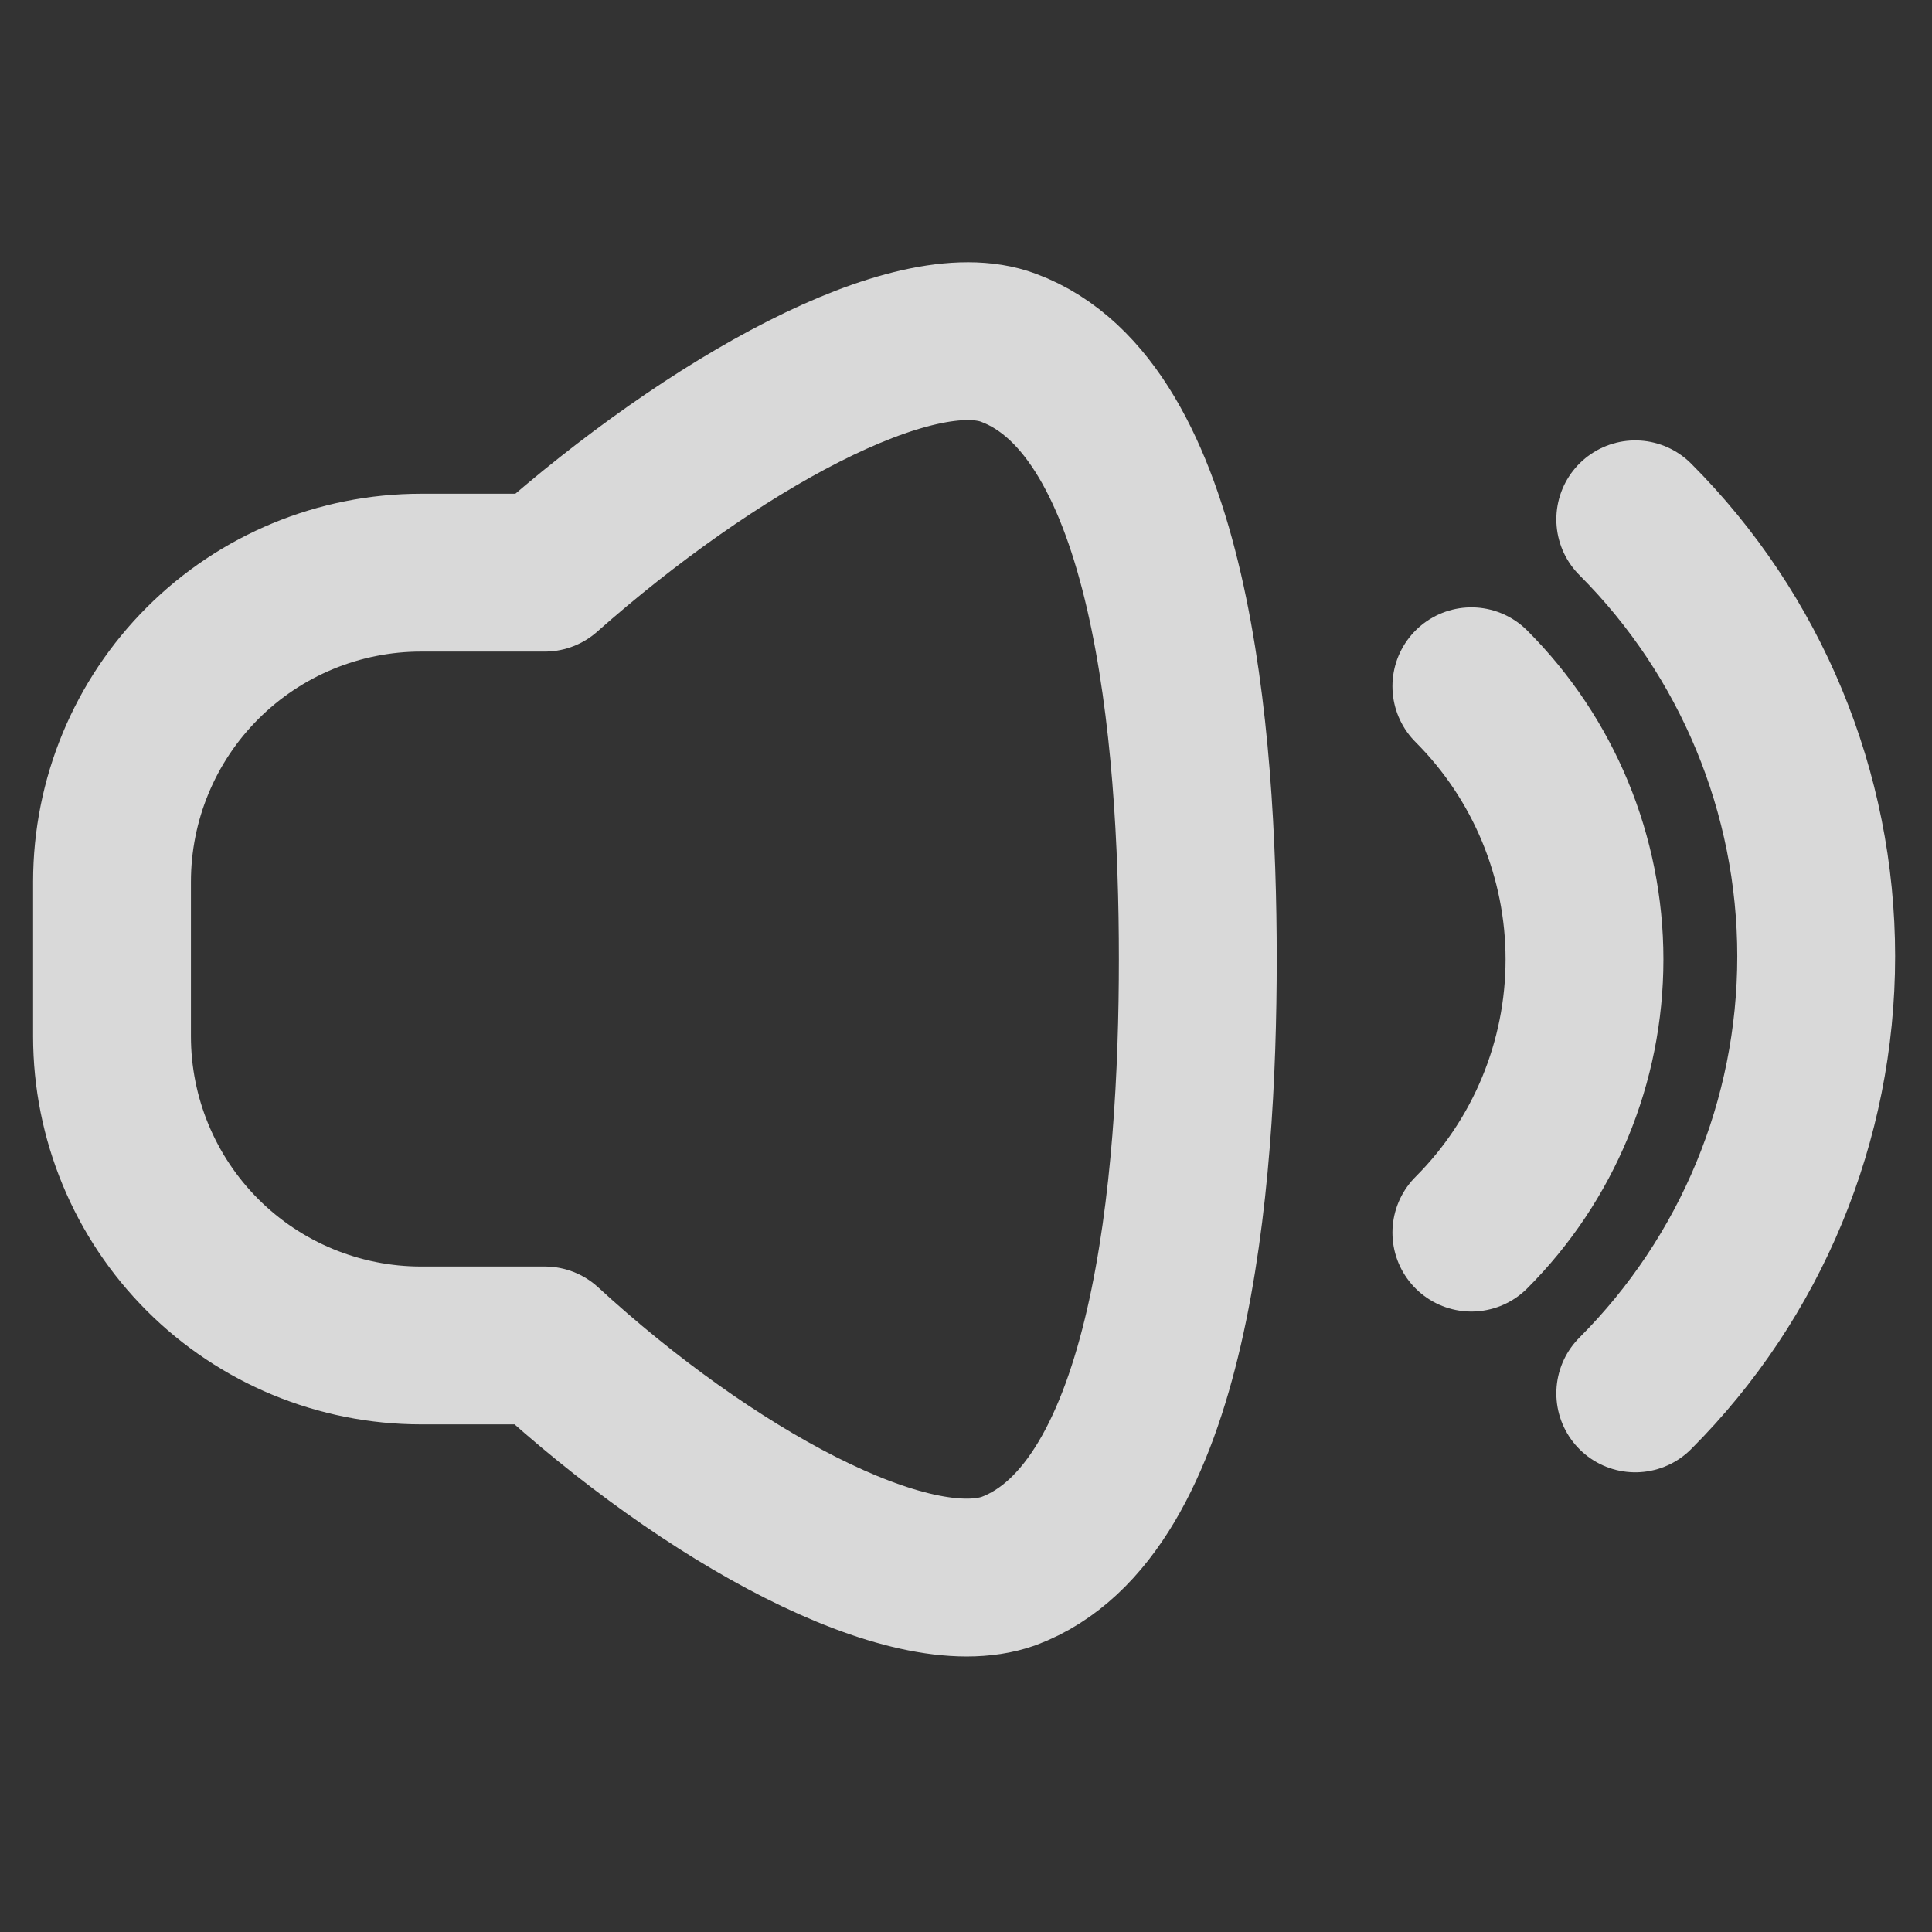
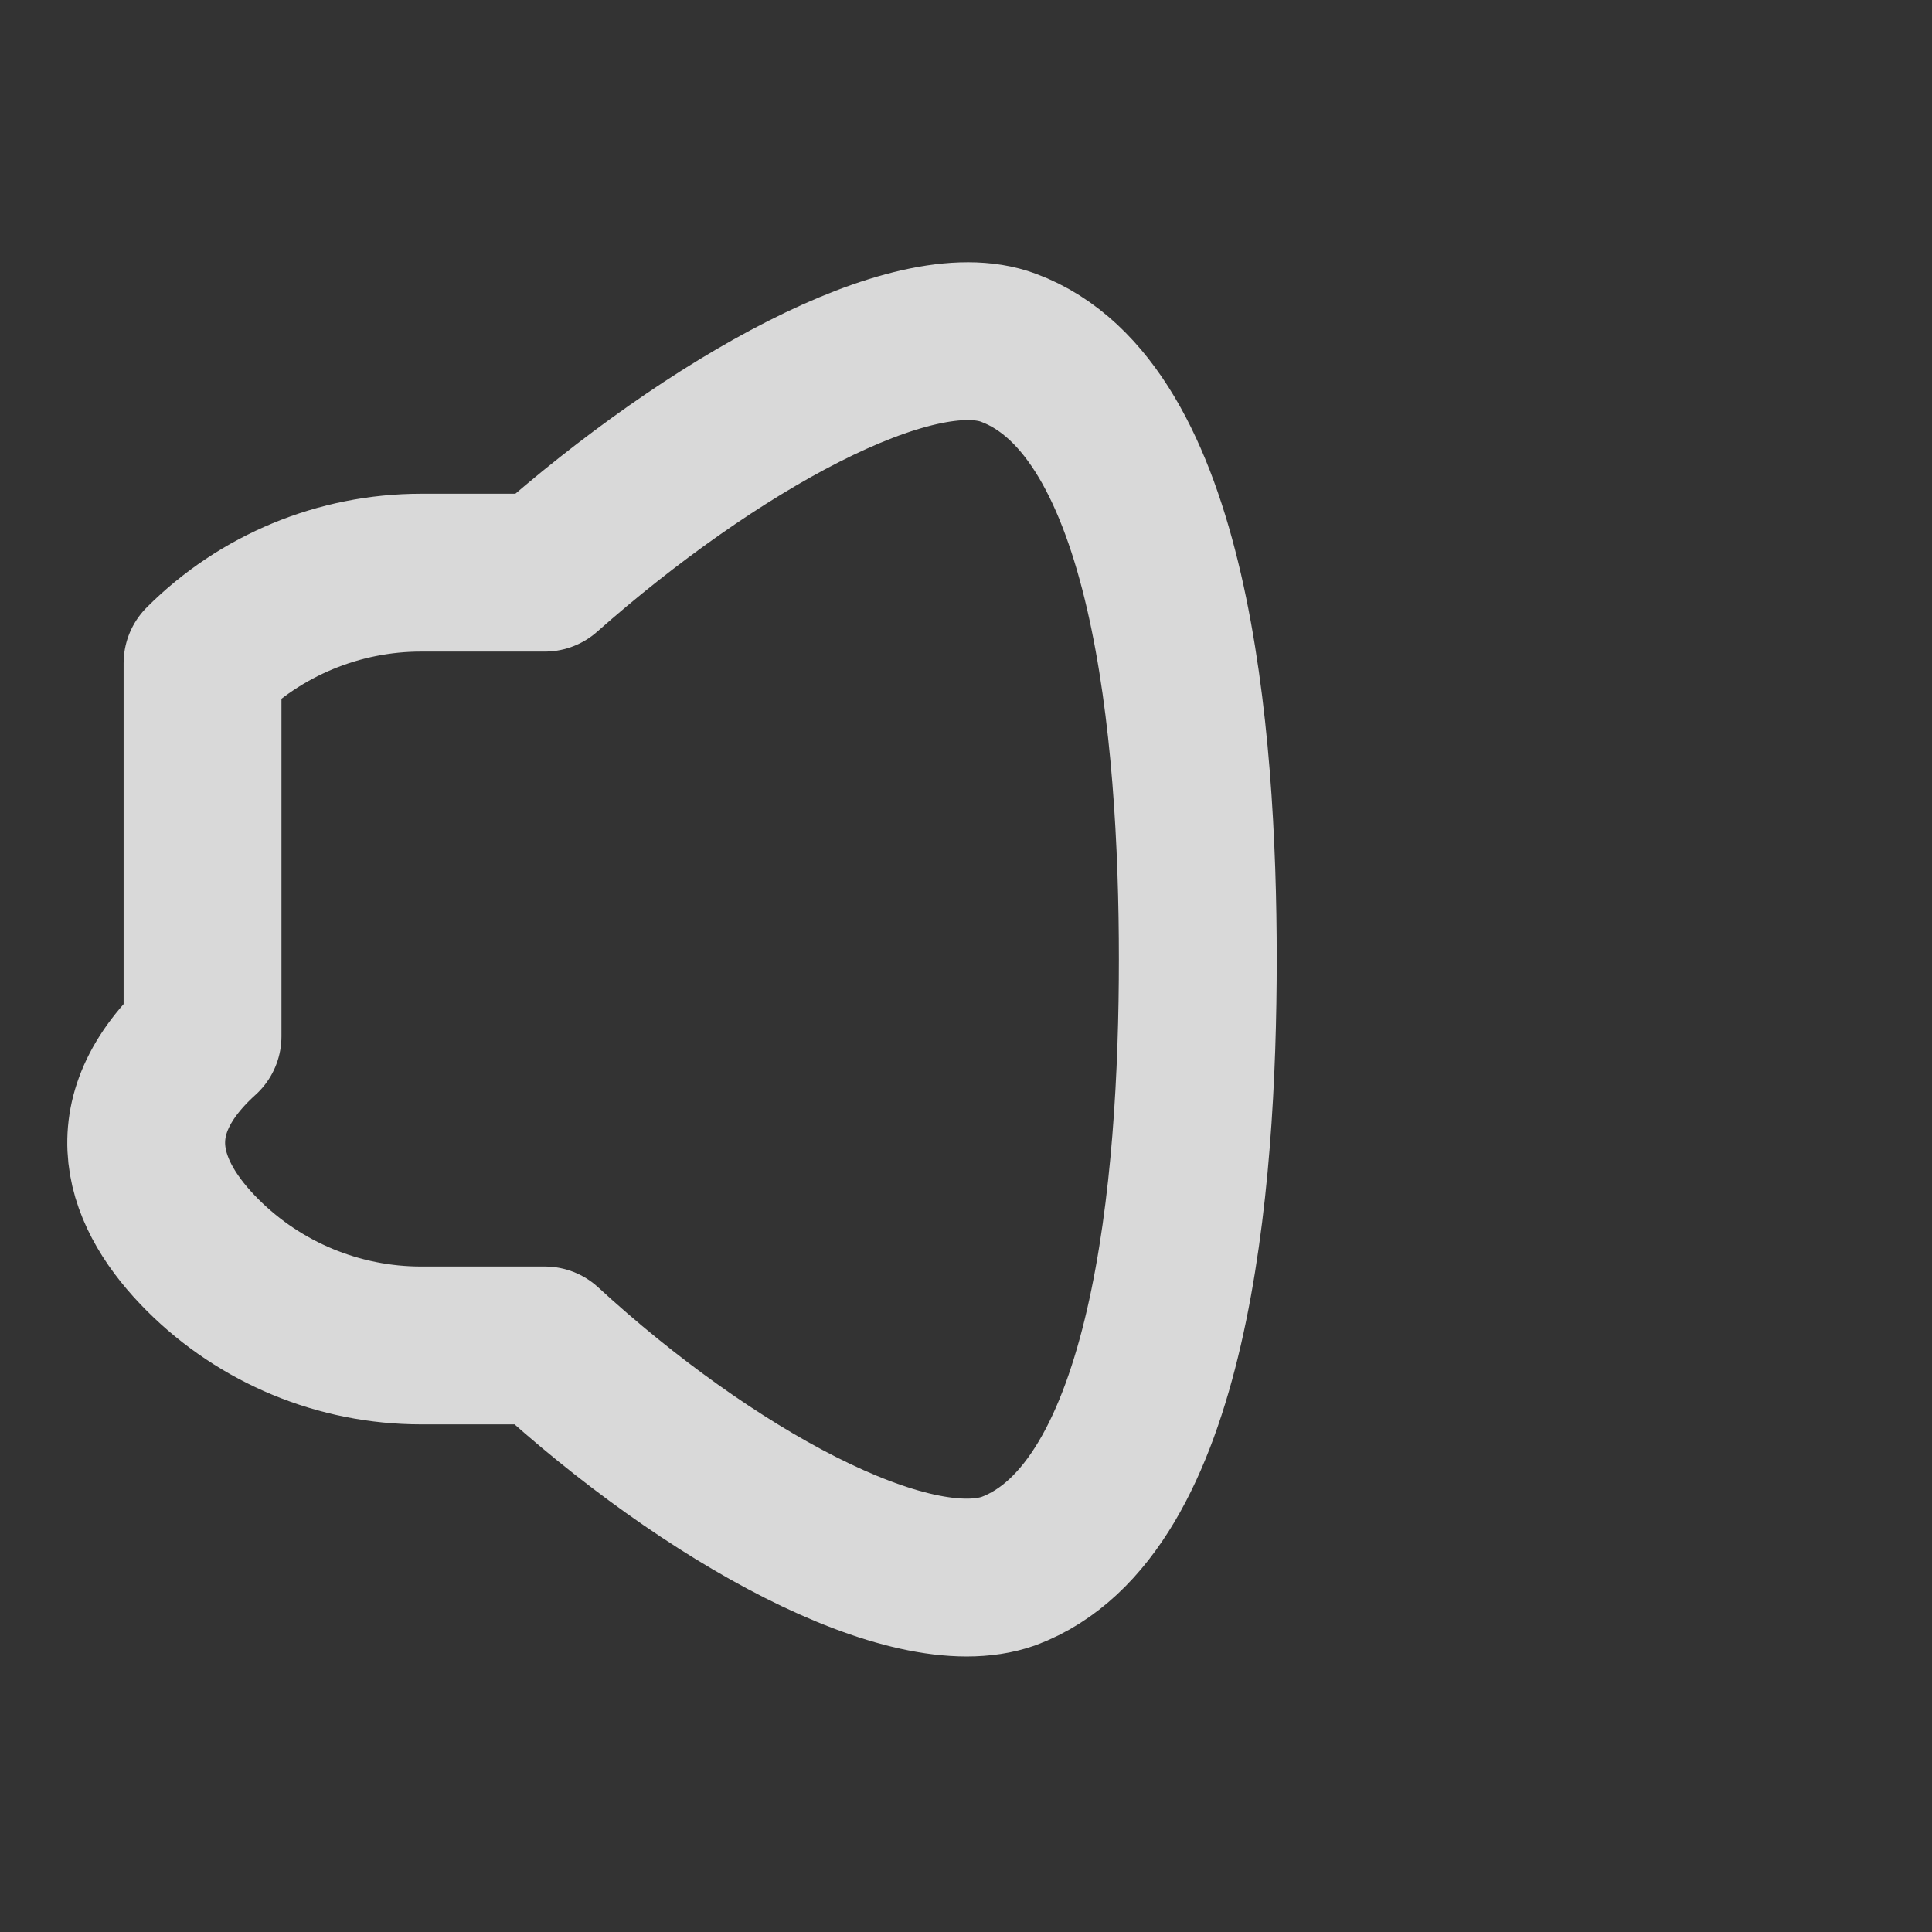
<svg xmlns="http://www.w3.org/2000/svg" width="47" height="47" viewBox="0 0 47 47" fill="none">
  <rect x="0" y="0" width="47" height="47" fill="#333333" stroke="none" />
  <g opacity="0.81">
-     <path d="M24.533 8.46C22.22 7.596 17.313 10.34 13.253 13.931H10.245C8.25 13.931 6.337 14.723 4.927 16.134C3.517 17.544 2.725 19.456 2.725 21.451V25.211C2.725 27.205 3.517 29.118 4.927 30.529C6.337 31.939 8.25 32.731 10.245 32.731H13.253C17.219 36.378 22.126 39.067 24.533 38.221C28.481 36.754 29.139 28.821 29.139 23.331C29.139 17.841 28.481 9.927 24.533 8.46Z" stroke="white" stroke-width="3.84" stroke-linecap="round" stroke-linejoin="round" />
-     <path d="M39.781 12.634C42.599 15.454 44.183 19.278 44.183 23.265C44.183 27.252 42.599 31.076 39.781 33.897" stroke="white" stroke-width="3.84" stroke-linecap="round" stroke-linejoin="round" />
-     <path d="M35.794 29.986C37.556 28.224 38.546 25.833 38.546 23.34C38.546 20.848 37.556 18.458 35.794 16.695" stroke="white" stroke-width="3.84" stroke-linecap="round" stroke-linejoin="round" />
+     <path d="M24.533 8.46C22.22 7.596 17.313 10.34 13.253 13.931H10.245C8.25 13.931 6.337 14.723 4.927 16.134V25.211C2.725 27.205 3.517 29.118 4.927 30.529C6.337 31.939 8.25 32.731 10.245 32.731H13.253C17.219 36.378 22.126 39.067 24.533 38.221C28.481 36.754 29.139 28.821 29.139 23.331C29.139 17.841 28.481 9.927 24.533 8.46Z" stroke="white" stroke-width="3.84" stroke-linecap="round" stroke-linejoin="round" />
  </g>
</svg>